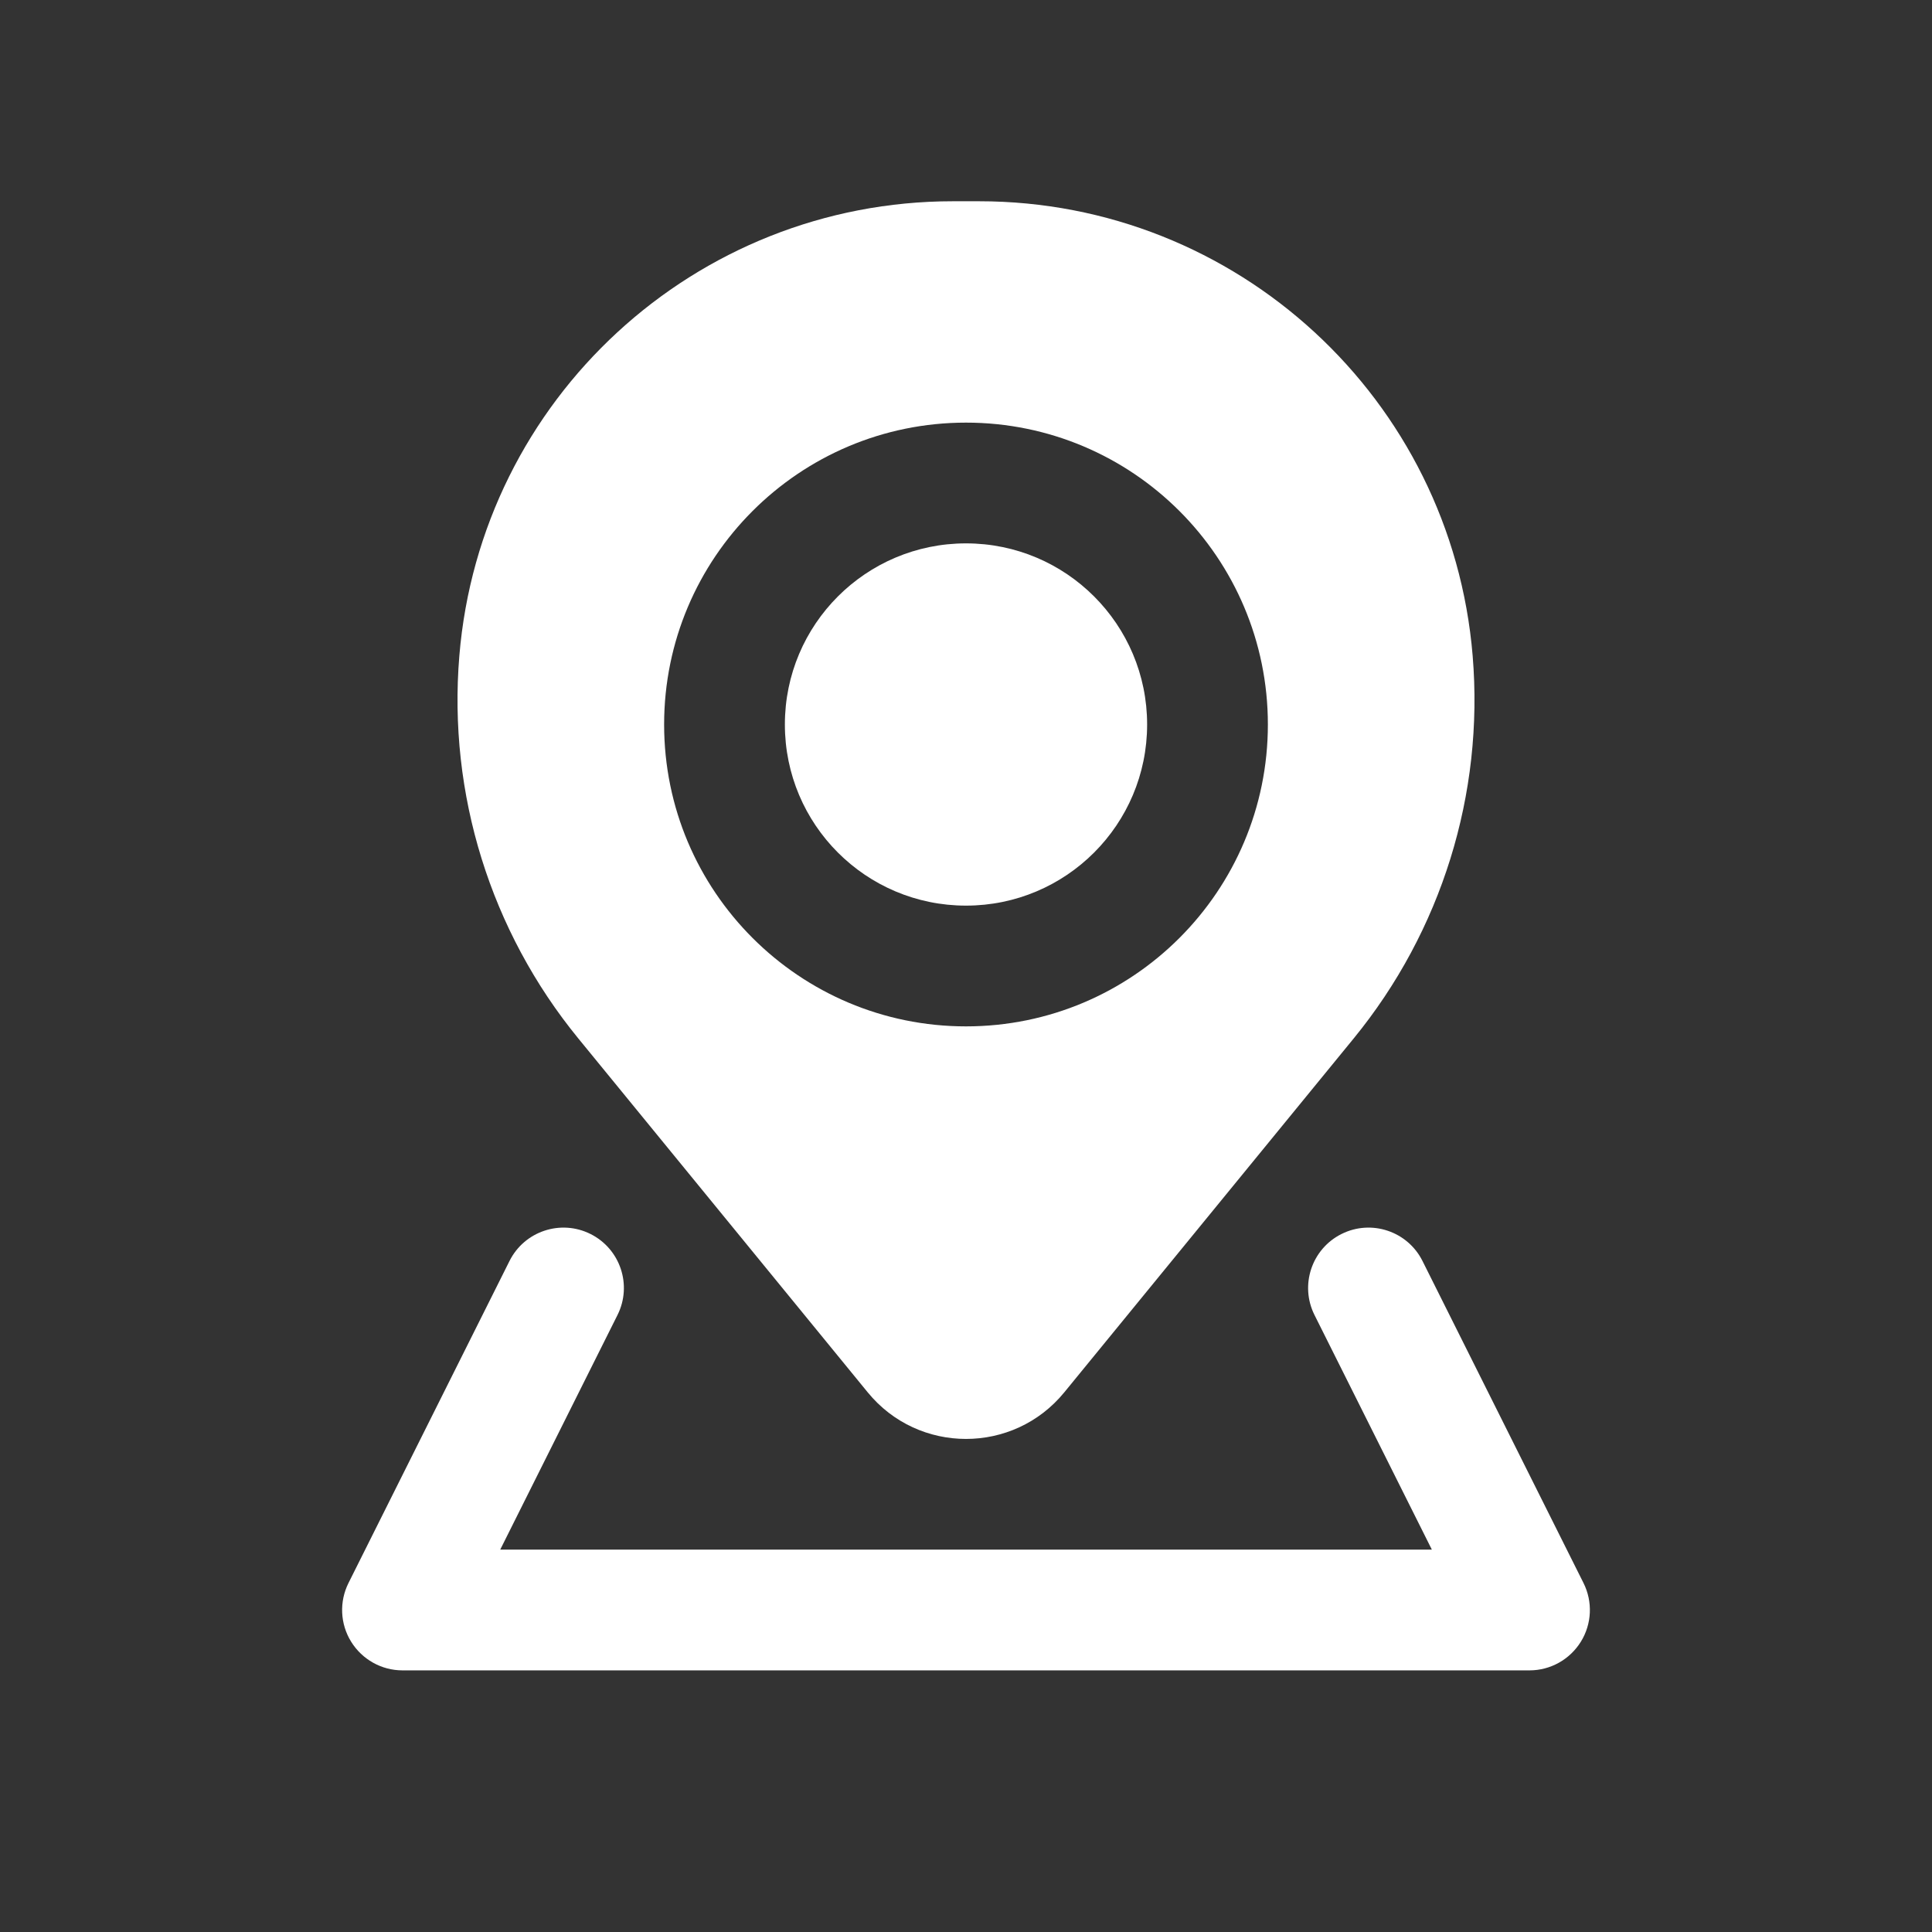
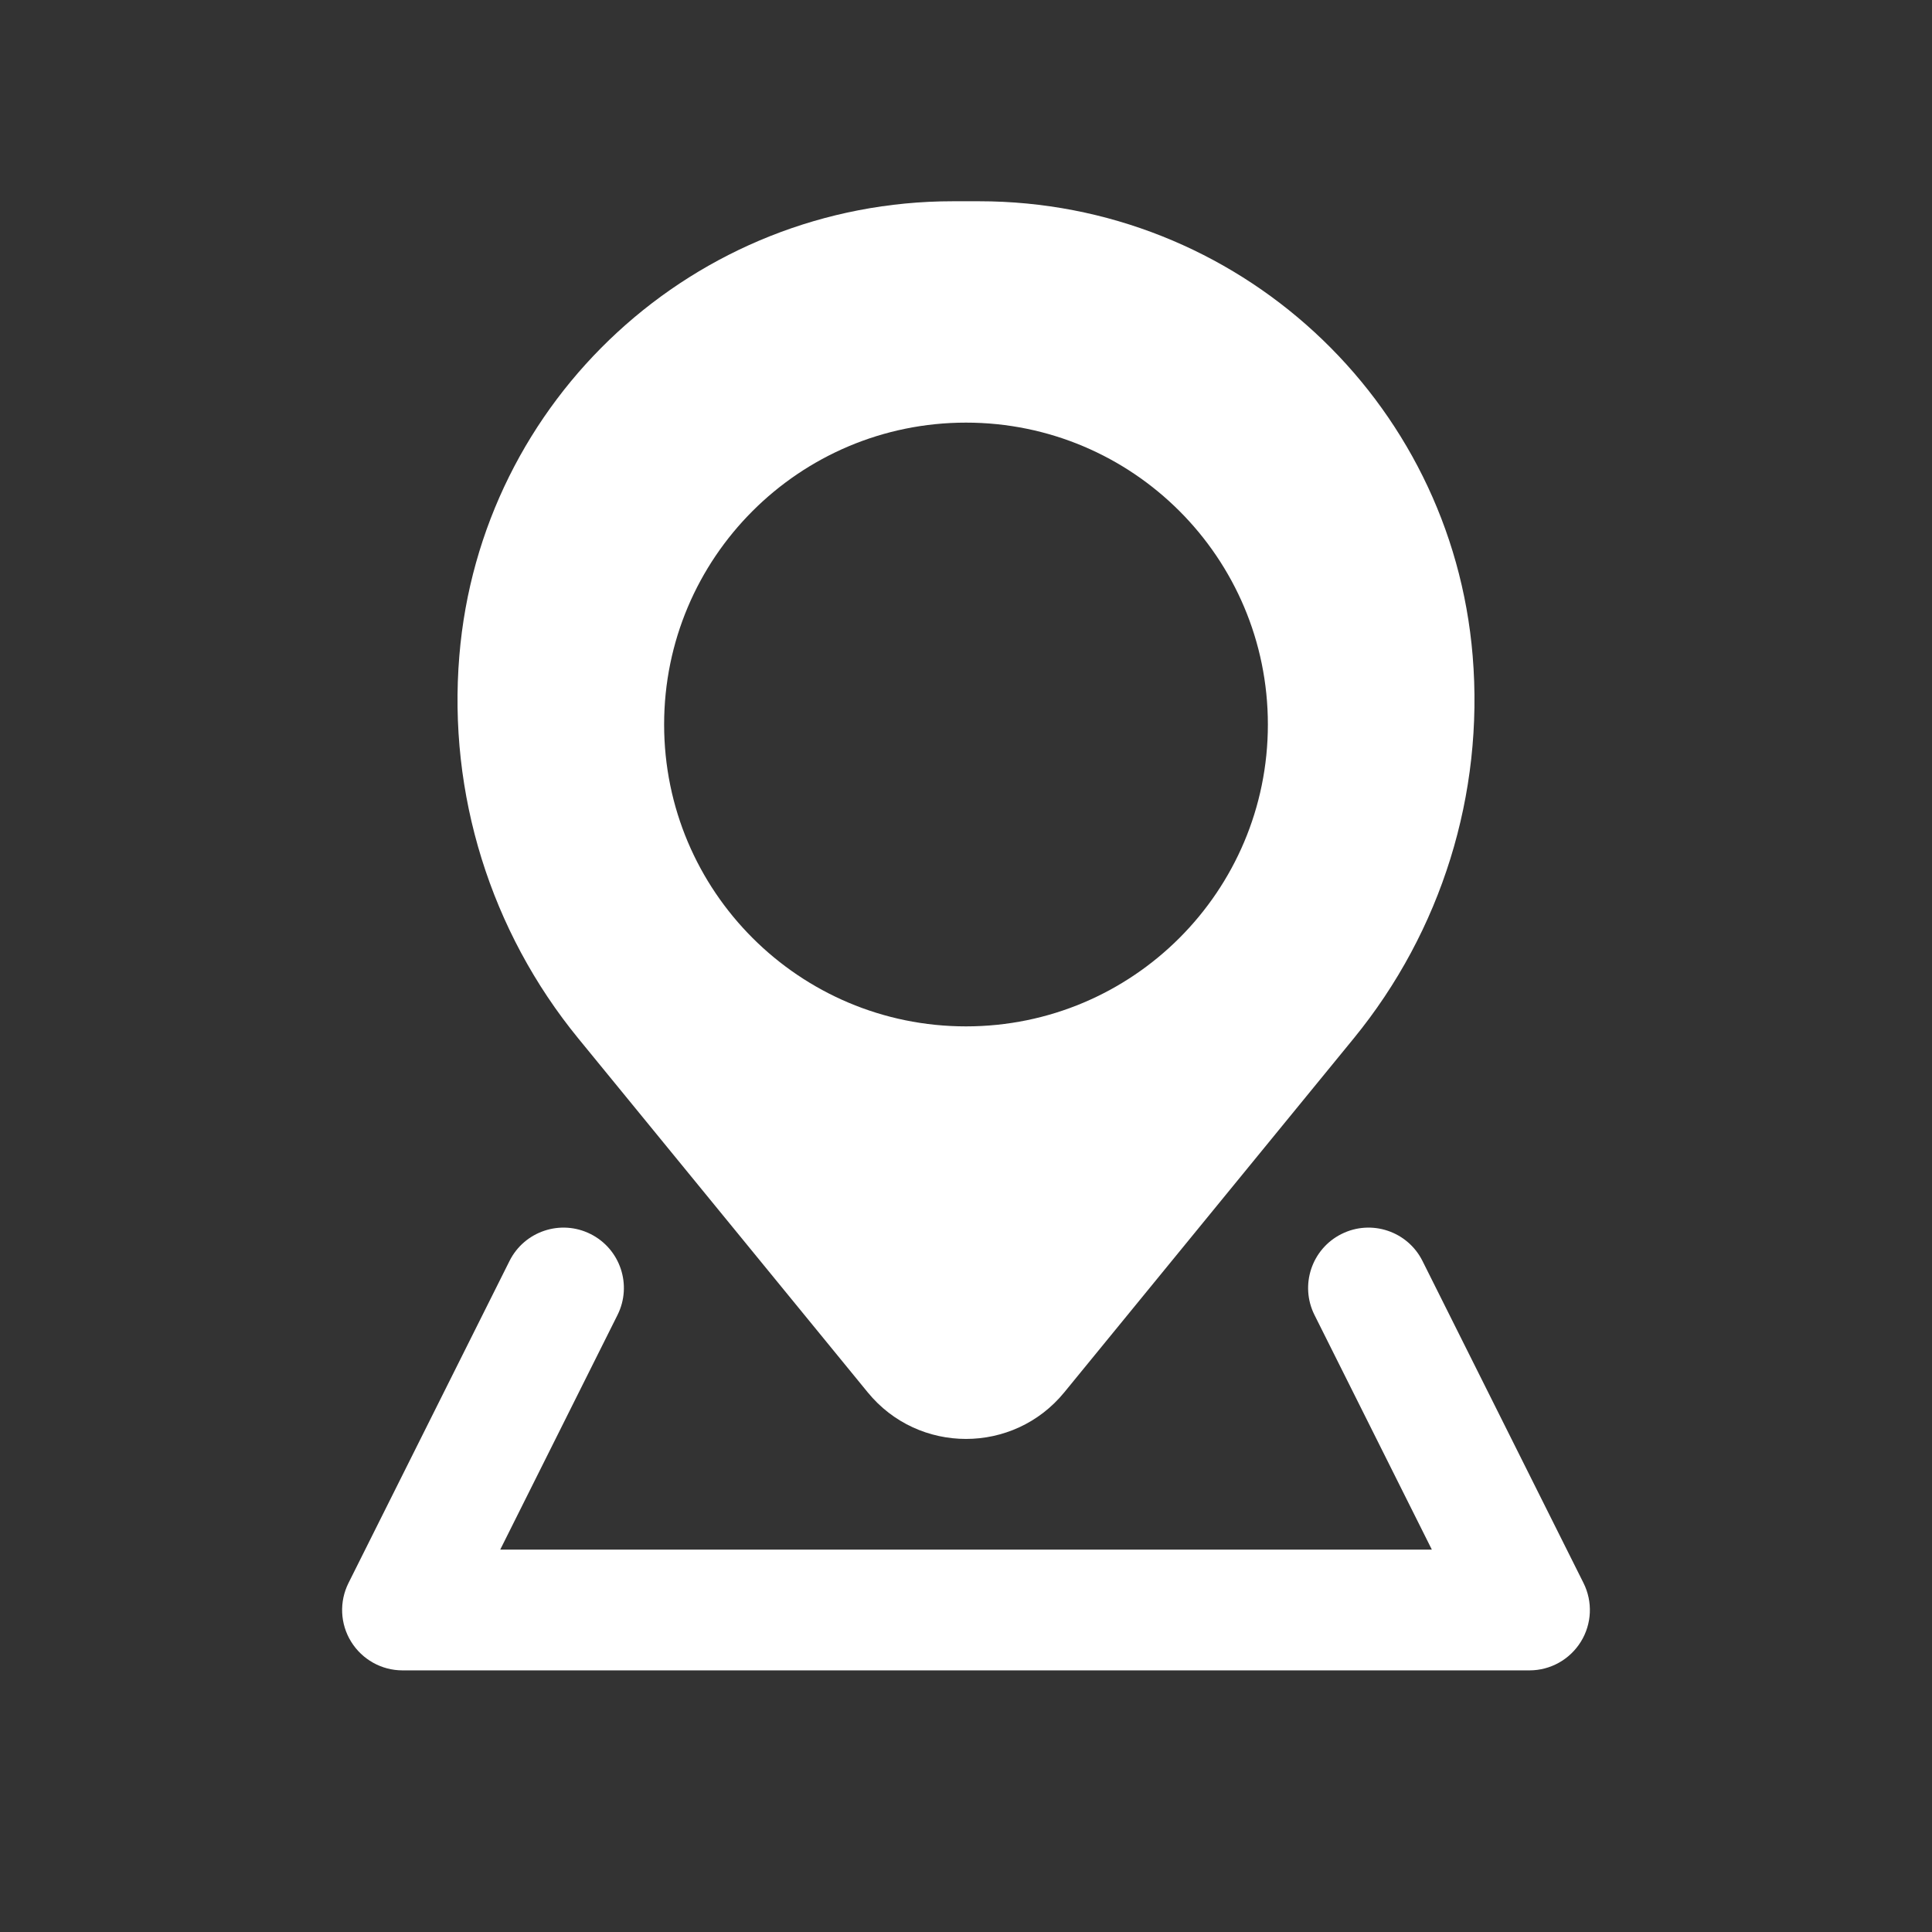
<svg xmlns="http://www.w3.org/2000/svg" width="64" height="64" viewBox="0 0 24 24" fill="none">
  <rect x="0" y="0" width="24" height="24" fill="#333333" stroke="none" />
-   <path d="M9.75 9C9.75 7.757 10.757 6.75 12 6.75C13.243 6.75 14.25 7.757 14.25 9C14.25 10.243 13.243 11.25 12 11.25C10.757 11.25 9.75 10.243 9.75 9Z" fill="#ffffff" />
  <path fill-rule="evenodd" clip-rule="evenodd" d="M11.838 2.5C8.636 2.5 5.969 4.956 5.706 8.148C5.564 9.864 6.094 11.567 7.184 12.9L10.779 17.296C11.41 18.068 12.59 18.068 13.221 17.296L16.816 12.9C17.906 11.567 18.436 9.864 18.294 8.148C18.031 4.956 15.364 2.5 12.162 2.5H11.838ZM12 5.25C9.929 5.25 8.25 6.929 8.25 9C8.25 11.071 9.929 12.75 12 12.75C14.071 12.75 15.75 11.071 15.75 9C15.75 6.929 14.071 5.25 12 5.25Z" fill="#ffffff" />
  <path d="M7.335 15.329C7.706 15.514 7.856 15.965 7.671 16.335L6.214 19.25H17.787L16.329 16.335C16.144 15.965 16.294 15.514 16.665 15.329C17.035 15.144 17.486 15.294 17.671 15.665L19.671 19.665C19.787 19.897 19.775 20.173 19.638 20.394C19.501 20.615 19.26 20.75 19 20.75H5C4.74 20.75 4.499 20.615 4.362 20.394C4.225 20.173 4.213 19.897 4.329 19.665L6.329 15.665C6.514 15.294 6.965 15.144 7.335 15.329Z" fill="#ffffff" />
</svg>